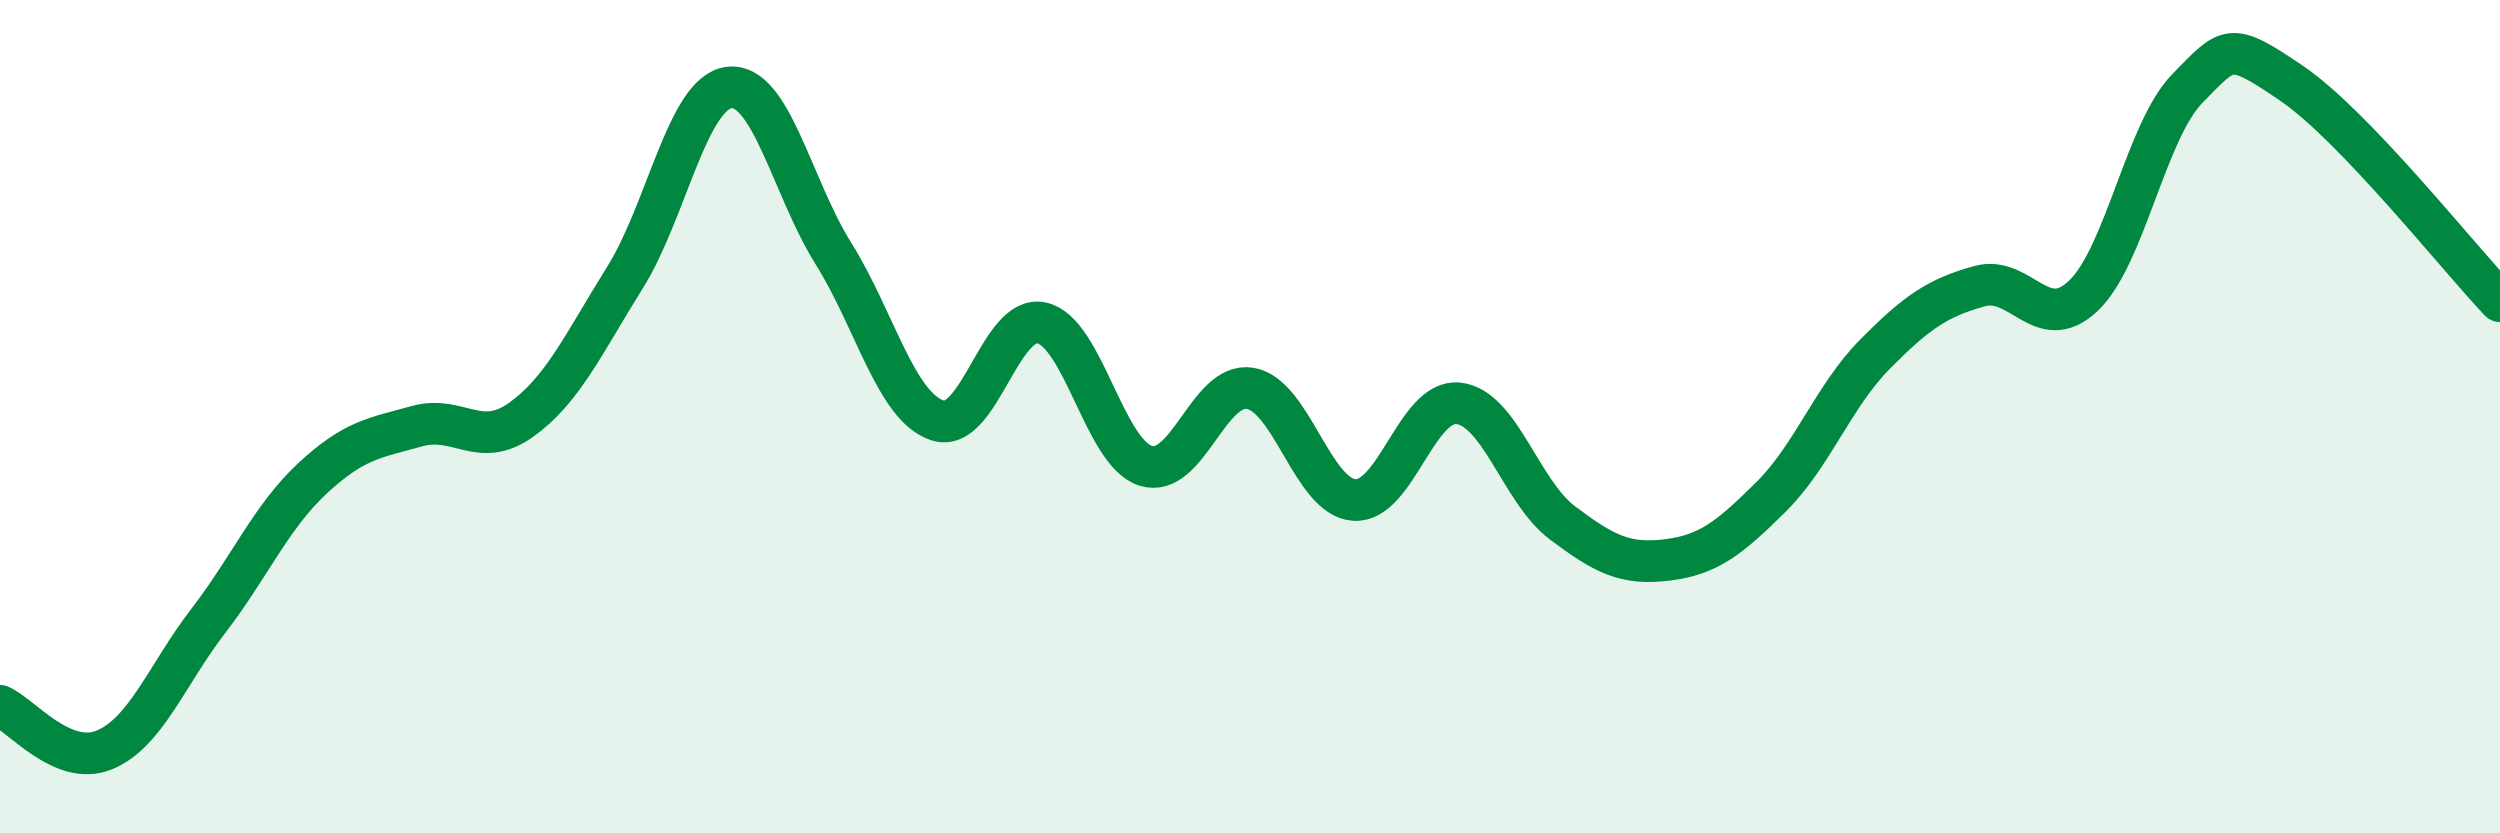
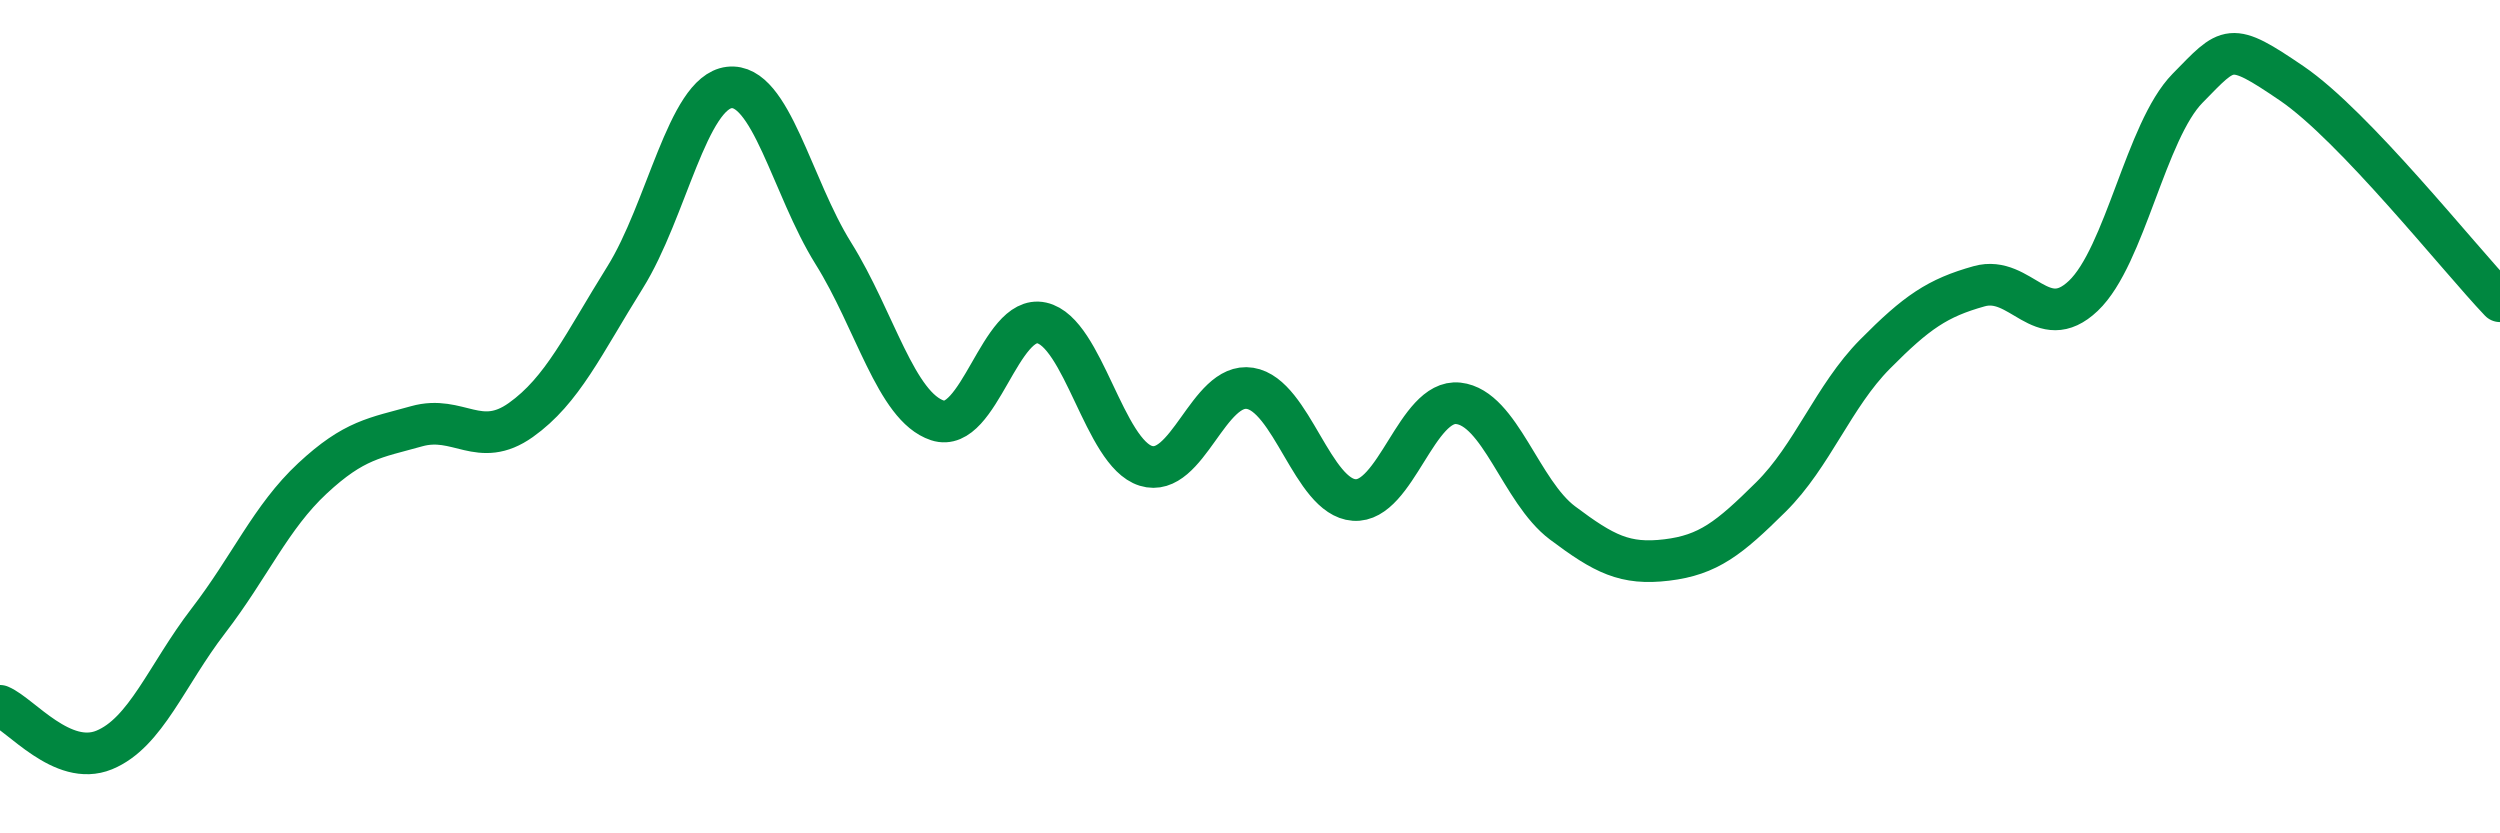
<svg xmlns="http://www.w3.org/2000/svg" width="60" height="20" viewBox="0 0 60 20">
-   <path d="M 0,16.94 C 0.5,17.15 1.5,18.41 2.5,18 C 3.5,17.59 4,16.2 5,14.9 C 6,13.6 6.5,12.41 7.5,11.48 C 8.5,10.55 9,10.51 10,10.23 C 11,9.95 11.5,10.79 12.5,10.08 C 13.5,9.37 14,8.26 15,6.66 C 16,5.06 16.5,2.22 17.5,2.1 C 18.5,1.98 19,4.48 20,6.08 C 21,7.68 21.5,9.76 22.5,10.09 C 23.5,10.42 24,7.53 25,7.75 C 26,7.97 26.5,10.87 27.5,11.18 C 28.5,11.49 29,9.16 30,9.32 C 31,9.48 31.5,11.93 32.5,12 C 33.5,12.07 34,9.57 35,9.68 C 36,9.79 36.5,11.8 37.5,12.55 C 38.5,13.3 39,13.56 40,13.44 C 41,13.32 41.5,12.92 42.5,11.93 C 43.5,10.94 44,9.51 45,8.5 C 46,7.49 46.5,7.15 47.5,6.87 C 48.5,6.59 49,8.05 50,7.1 C 51,6.15 51.5,3.14 52.5,2.12 C 53.5,1.1 53.5,0.98 55,2 C 56.5,3.02 59,6.18 60,7.23L60 20L0 20Z" fill="#008740" opacity="0.1" stroke-linecap="round" stroke-linejoin="round" />
  <path d="M 0,16.94 C 0.5,17.15 1.5,18.41 2.5,18 C 3.5,17.59 4,16.2 5,14.9 C 6,13.6 6.5,12.41 7.5,11.48 C 8.5,10.55 9,10.51 10,10.23 C 11,9.95 11.5,10.79 12.5,10.08 C 13.5,9.37 14,8.26 15,6.66 C 16,5.06 16.5,2.22 17.5,2.1 C 18.5,1.98 19,4.48 20,6.08 C 21,7.68 21.5,9.76 22.5,10.09 C 23.5,10.42 24,7.53 25,7.75 C 26,7.97 26.5,10.87 27.5,11.18 C 28.5,11.49 29,9.16 30,9.32 C 31,9.48 31.5,11.93 32.5,12 C 33.5,12.07 34,9.57 35,9.68 C 36,9.79 36.5,11.8 37.5,12.55 C 38.5,13.3 39,13.56 40,13.44 C 41,13.32 41.5,12.92 42.5,11.93 C 43.5,10.94 44,9.51 45,8.5 C 46,7.49 46.5,7.15 47.5,6.87 C 48.5,6.59 49,8.05 50,7.1 C 51,6.15 51.5,3.14 52.5,2.12 C 53.5,1.1 53.5,0.98 55,2 C 56.5,3.02 59,6.18 60,7.23" stroke="#008740" stroke-width="1" fill="none" stroke-linecap="round" stroke-linejoin="round" />
</svg>